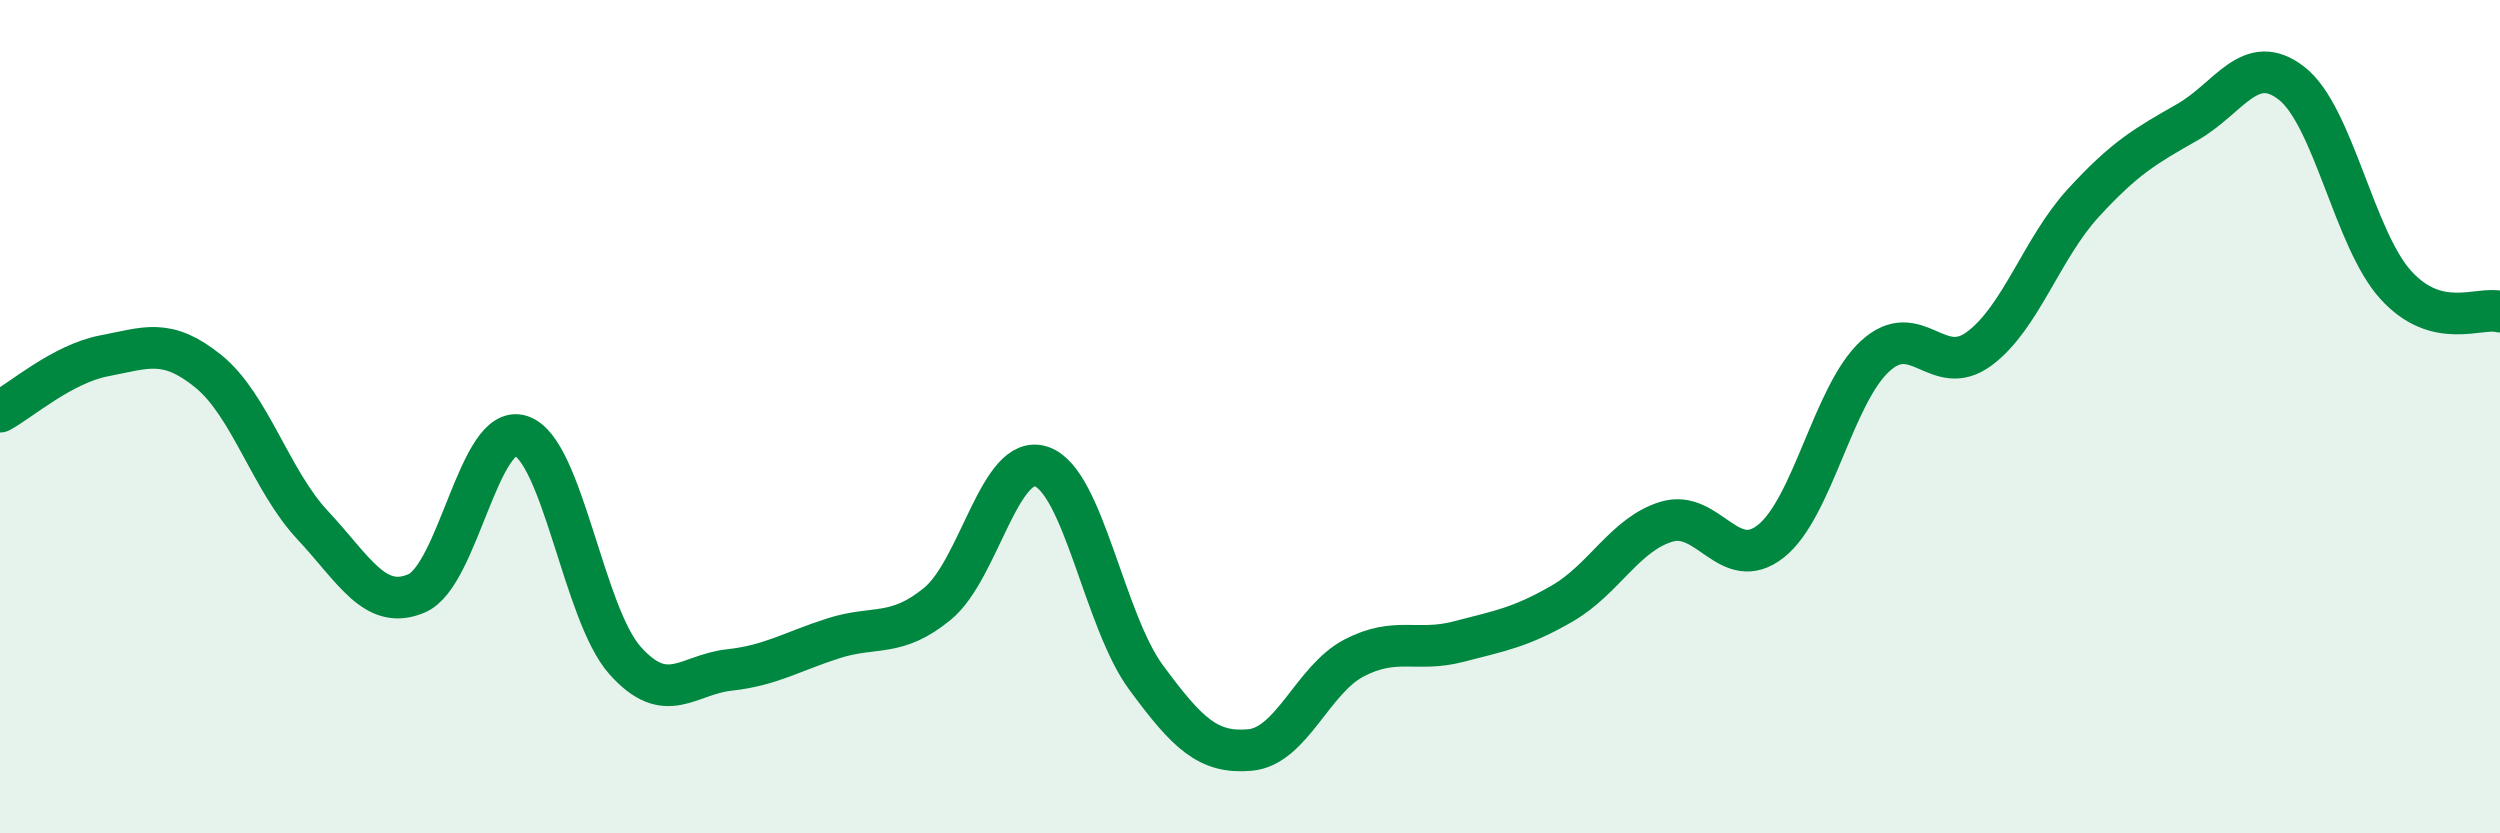
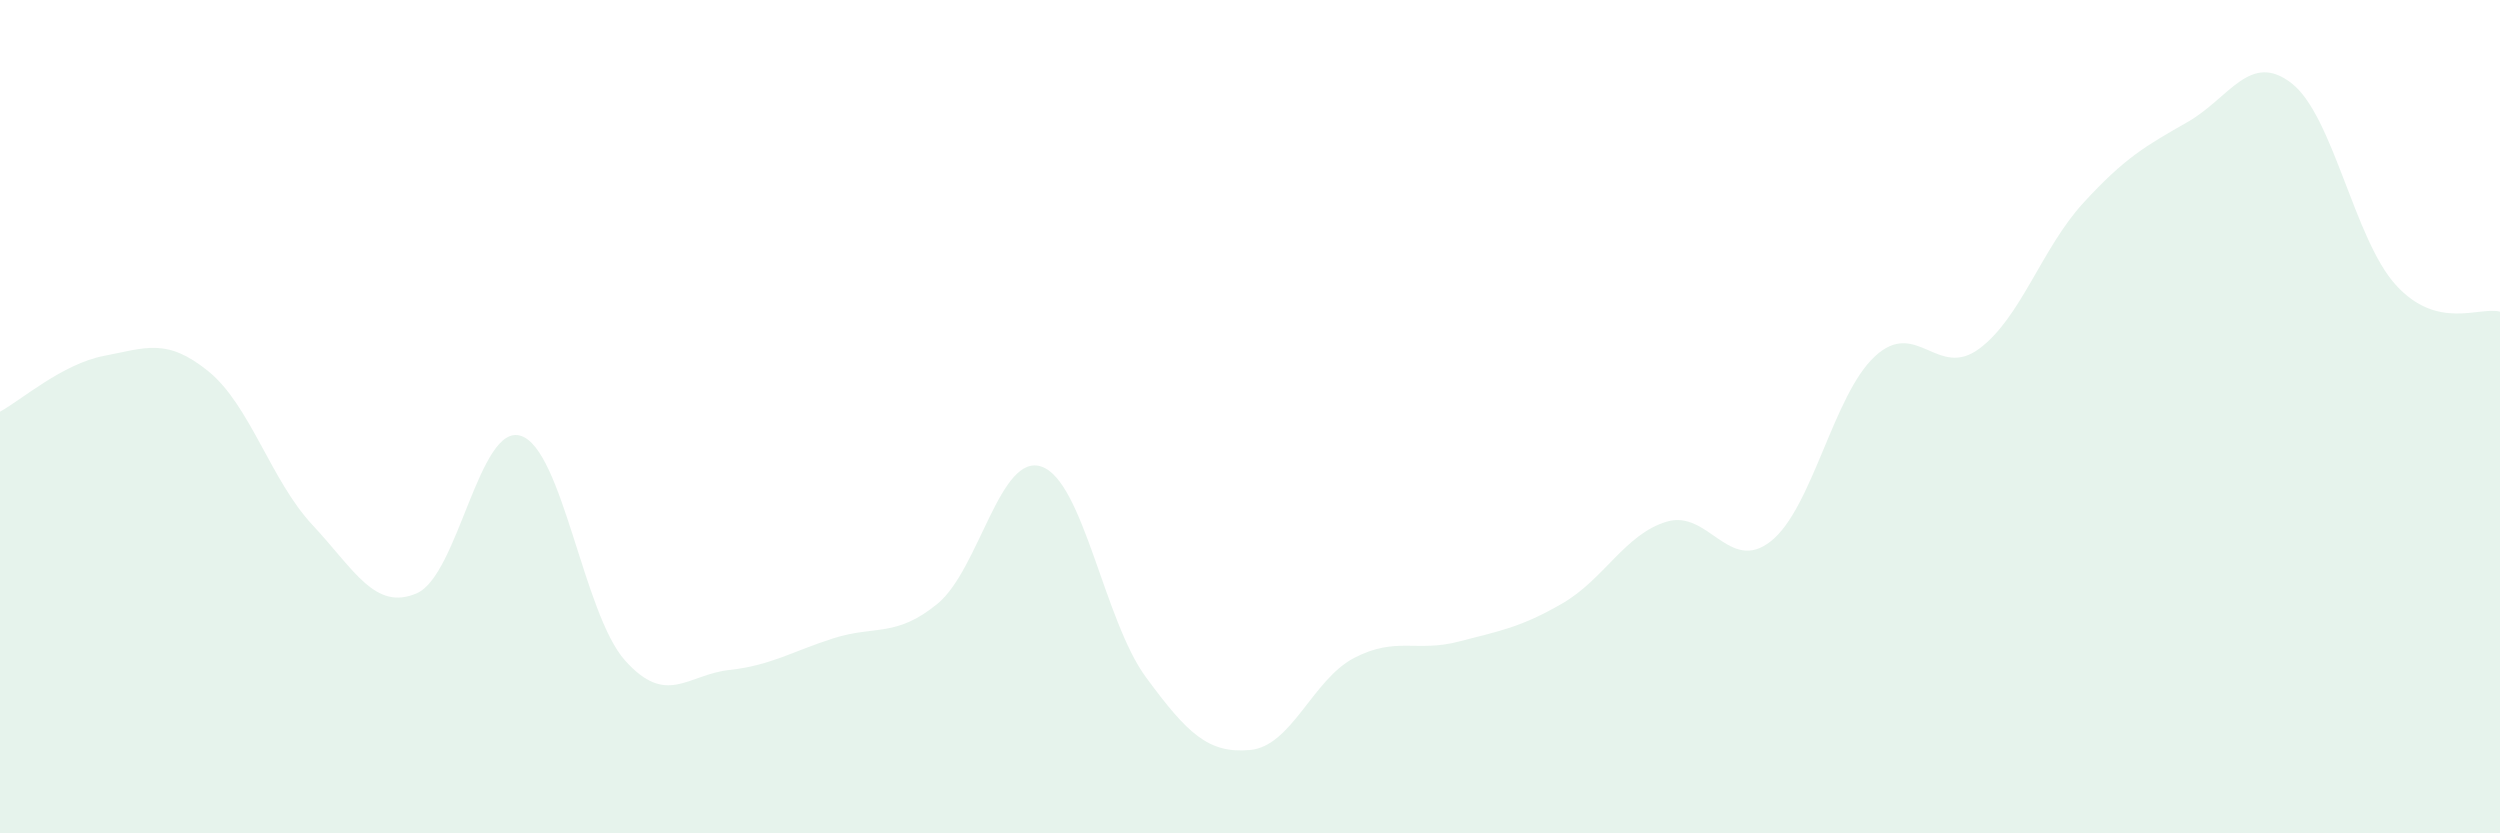
<svg xmlns="http://www.w3.org/2000/svg" width="60" height="20" viewBox="0 0 60 20">
  <path d="M 0,9.88 C 0.5,9.61 1.5,8.73 2.5,8.54 C 3.5,8.35 4,8.1 5,8.91 C 6,9.72 6.5,11.53 7.5,12.6 C 8.5,13.67 9,14.67 10,14.24 C 11,13.81 11.5,10.14 12.5,10.46 C 13.5,10.78 14,14.73 15,15.85 C 16,16.97 16.5,16.19 17.5,16.08 C 18.5,15.97 19,15.64 20,15.32 C 21,15 21.5,15.31 22.5,14.49 C 23.5,13.67 24,10.85 25,11.2 C 26,11.55 26.5,14.89 27.5,16.25 C 28.5,17.61 29,18.09 30,18 C 31,17.91 31.5,16.31 32.5,15.79 C 33.5,15.27 34,15.66 35,15.4 C 36,15.14 36.5,15.06 37.5,14.48 C 38.5,13.9 39,12.82 40,12.52 C 41,12.22 41.5,13.78 42.5,12.99 C 43.5,12.2 44,9.47 45,8.55 C 46,7.63 46.5,9.11 47.5,8.37 C 48.5,7.63 49,5.96 50,4.87 C 51,3.78 51.5,3.5 52.5,2.93 C 53.5,2.36 54,1.22 55,2 C 56,2.78 56.5,5.74 57.5,6.84 C 58.5,7.94 59.5,7.35 60,7.48L60 20L0 20Z" fill="#008740" opacity="0.1" stroke-linecap="round" stroke-linejoin="round" />
-   <path d="M 0,9.88 C 0.5,9.61 1.5,8.73 2.5,8.54 C 3.5,8.35 4,8.1 5,8.91 C 6,9.72 6.5,11.53 7.5,12.6 C 8.5,13.67 9,14.67 10,14.24 C 11,13.81 11.5,10.14 12.5,10.46 C 13.5,10.78 14,14.73 15,15.85 C 16,16.97 16.5,16.19 17.5,16.08 C 18.5,15.97 19,15.64 20,15.32 C 21,15 21.5,15.31 22.5,14.49 C 23.5,13.67 24,10.85 25,11.2 C 26,11.55 26.5,14.89 27.5,16.25 C 28.5,17.61 29,18.09 30,18 C 31,17.91 31.5,16.31 32.5,15.79 C 33.5,15.27 34,15.66 35,15.4 C 36,15.14 36.5,15.06 37.5,14.48 C 38.5,13.9 39,12.82 40,12.52 C 41,12.22 41.5,13.78 42.5,12.99 C 43.5,12.2 44,9.47 45,8.55 C 46,7.63 46.5,9.11 47.5,8.37 C 48.5,7.63 49,5.96 50,4.87 C 51,3.78 51.5,3.5 52.5,2.93 C 53.5,2.36 54,1.22 55,2 C 56,2.78 56.5,5.74 57.5,6.84 C 58.5,7.94 59.5,7.35 60,7.48" stroke="#008740" stroke-width="1" fill="none" stroke-linecap="round" stroke-linejoin="round" />
</svg>